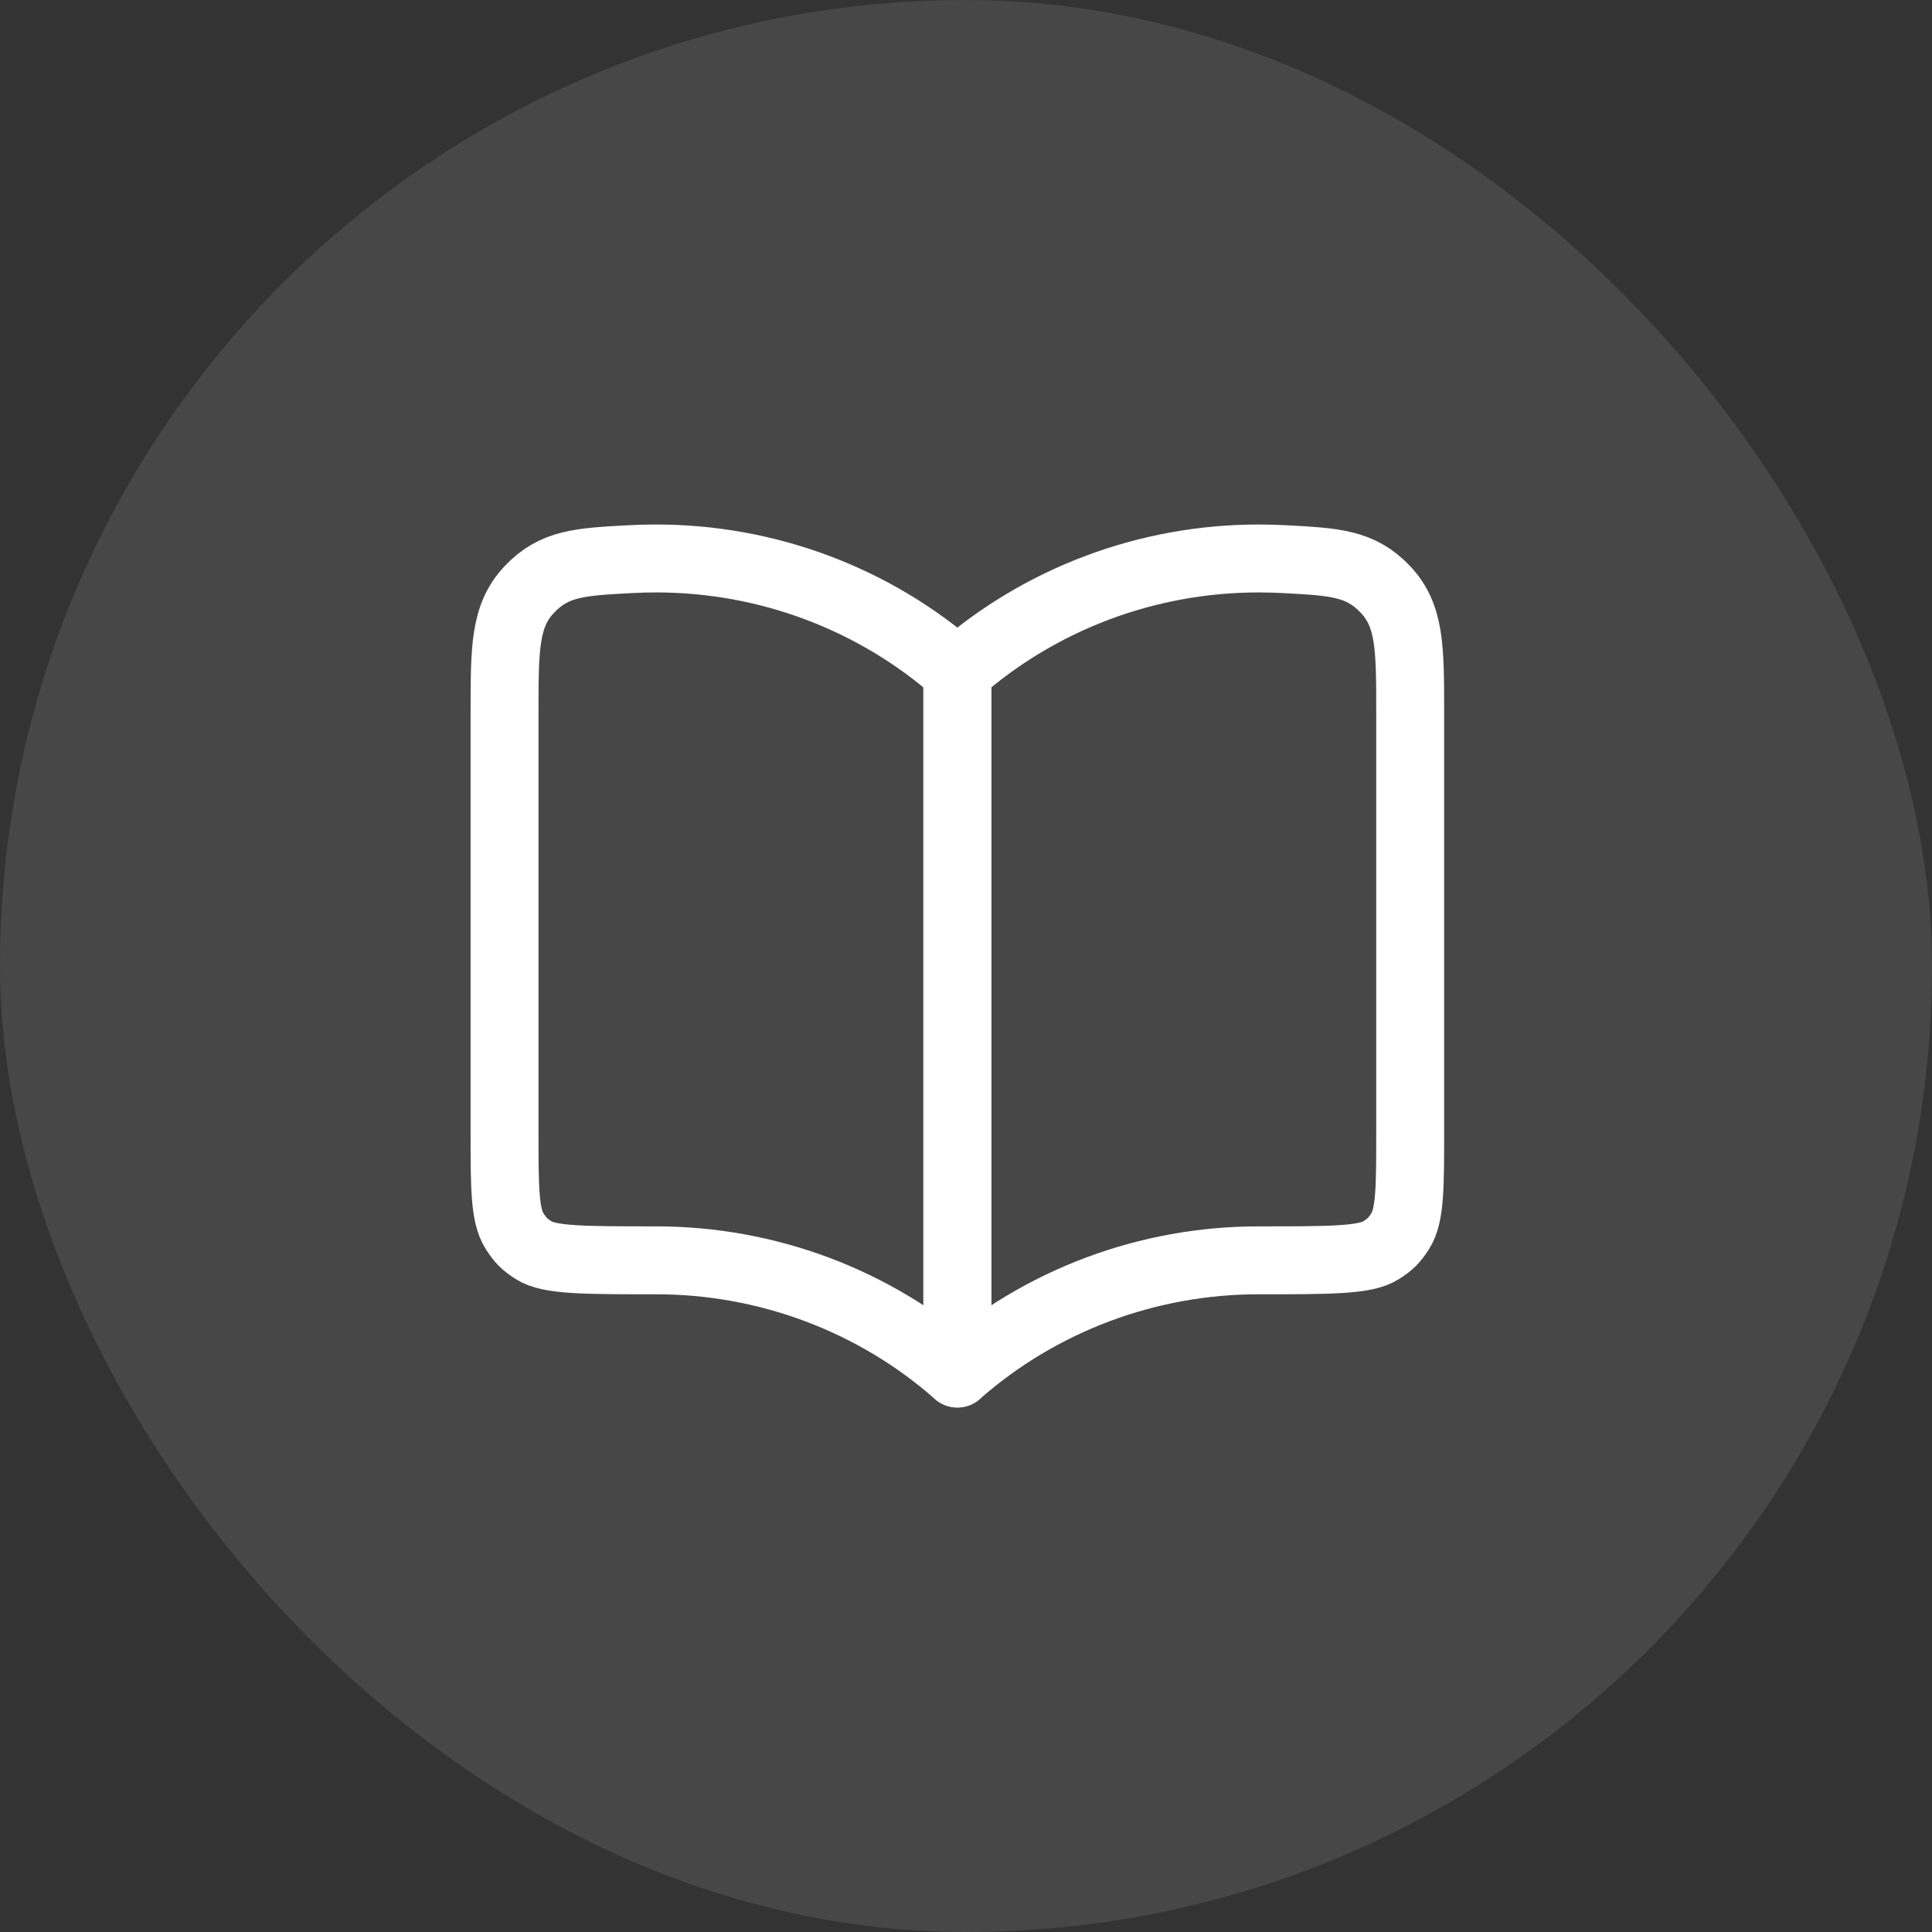
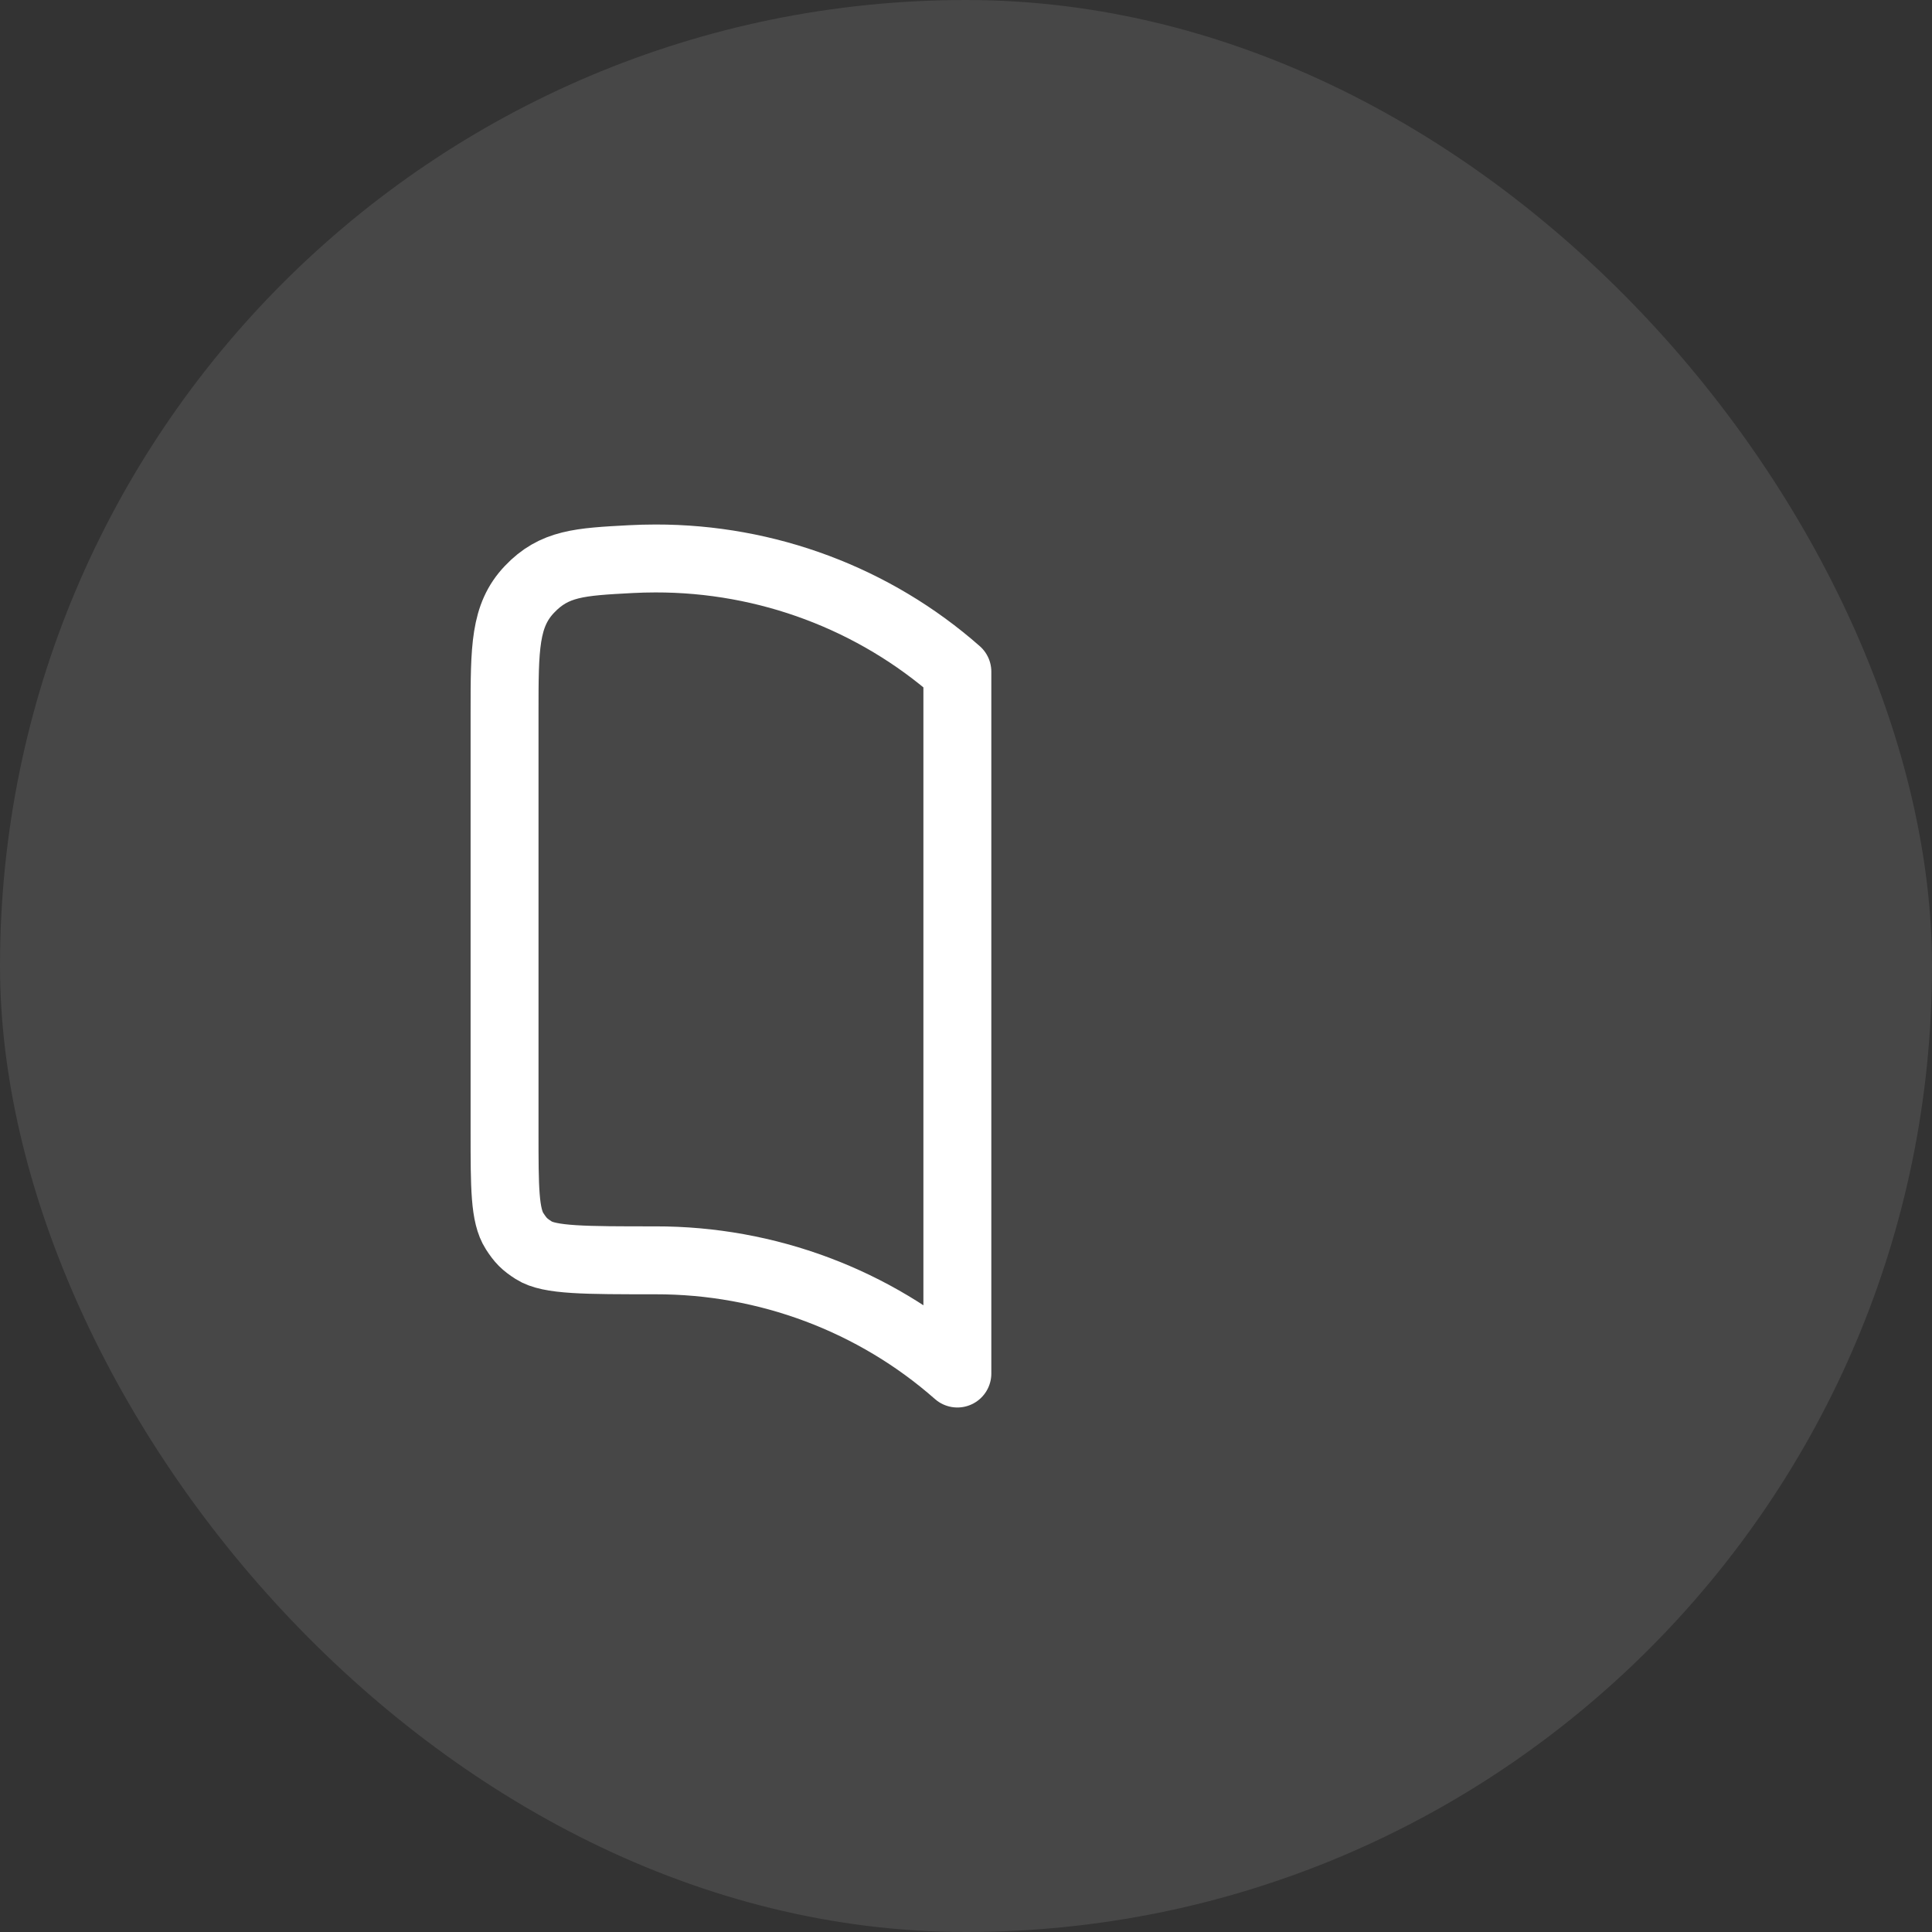
<svg xmlns="http://www.w3.org/2000/svg" width="32" height="32" viewBox="0 0 32 32" fill="none">
  <rect x="0" y="0" width="32" height="32" fill="#333333" stroke="none" />
  <rect width="32" height="32" rx="16" fill="white" fill-opacity="0.1" />
  <path d="M10.857 9.25C12.703 9.247 14.484 9.915 15.857 11.125V22.75C14.484 21.54 12.703 20.872 10.857 20.875C9.686 20.875 9.1 20.875 8.841 20.709C8.686 20.61 8.623 20.546 8.523 20.391C8.357 20.132 8.357 19.671 8.357 18.747V11.802C8.357 10.732 8.357 10.196 8.769 9.762C9.181 9.328 9.602 9.306 10.444 9.261C10.581 9.254 10.719 9.25 10.857 9.25Z" stroke="white" stroke-width="1.125" stroke-linecap="round" stroke-linejoin="round" />
-   <path d="M20.857 9.25C19.012 9.247 17.231 9.915 15.857 11.125V22.75C17.231 21.54 19.012 20.872 20.857 20.875C22.029 20.875 22.615 20.875 22.873 20.709C23.029 20.61 23.092 20.546 23.192 20.391C23.357 20.132 23.357 19.671 23.357 18.747V11.802C23.357 10.732 23.357 10.196 22.946 9.762C22.534 9.328 22.113 9.306 21.27 9.261C21.134 9.254 20.996 9.25 20.857 9.25Z" stroke="white" stroke-width="1.125" stroke-linecap="round" stroke-linejoin="round" />
</svg>